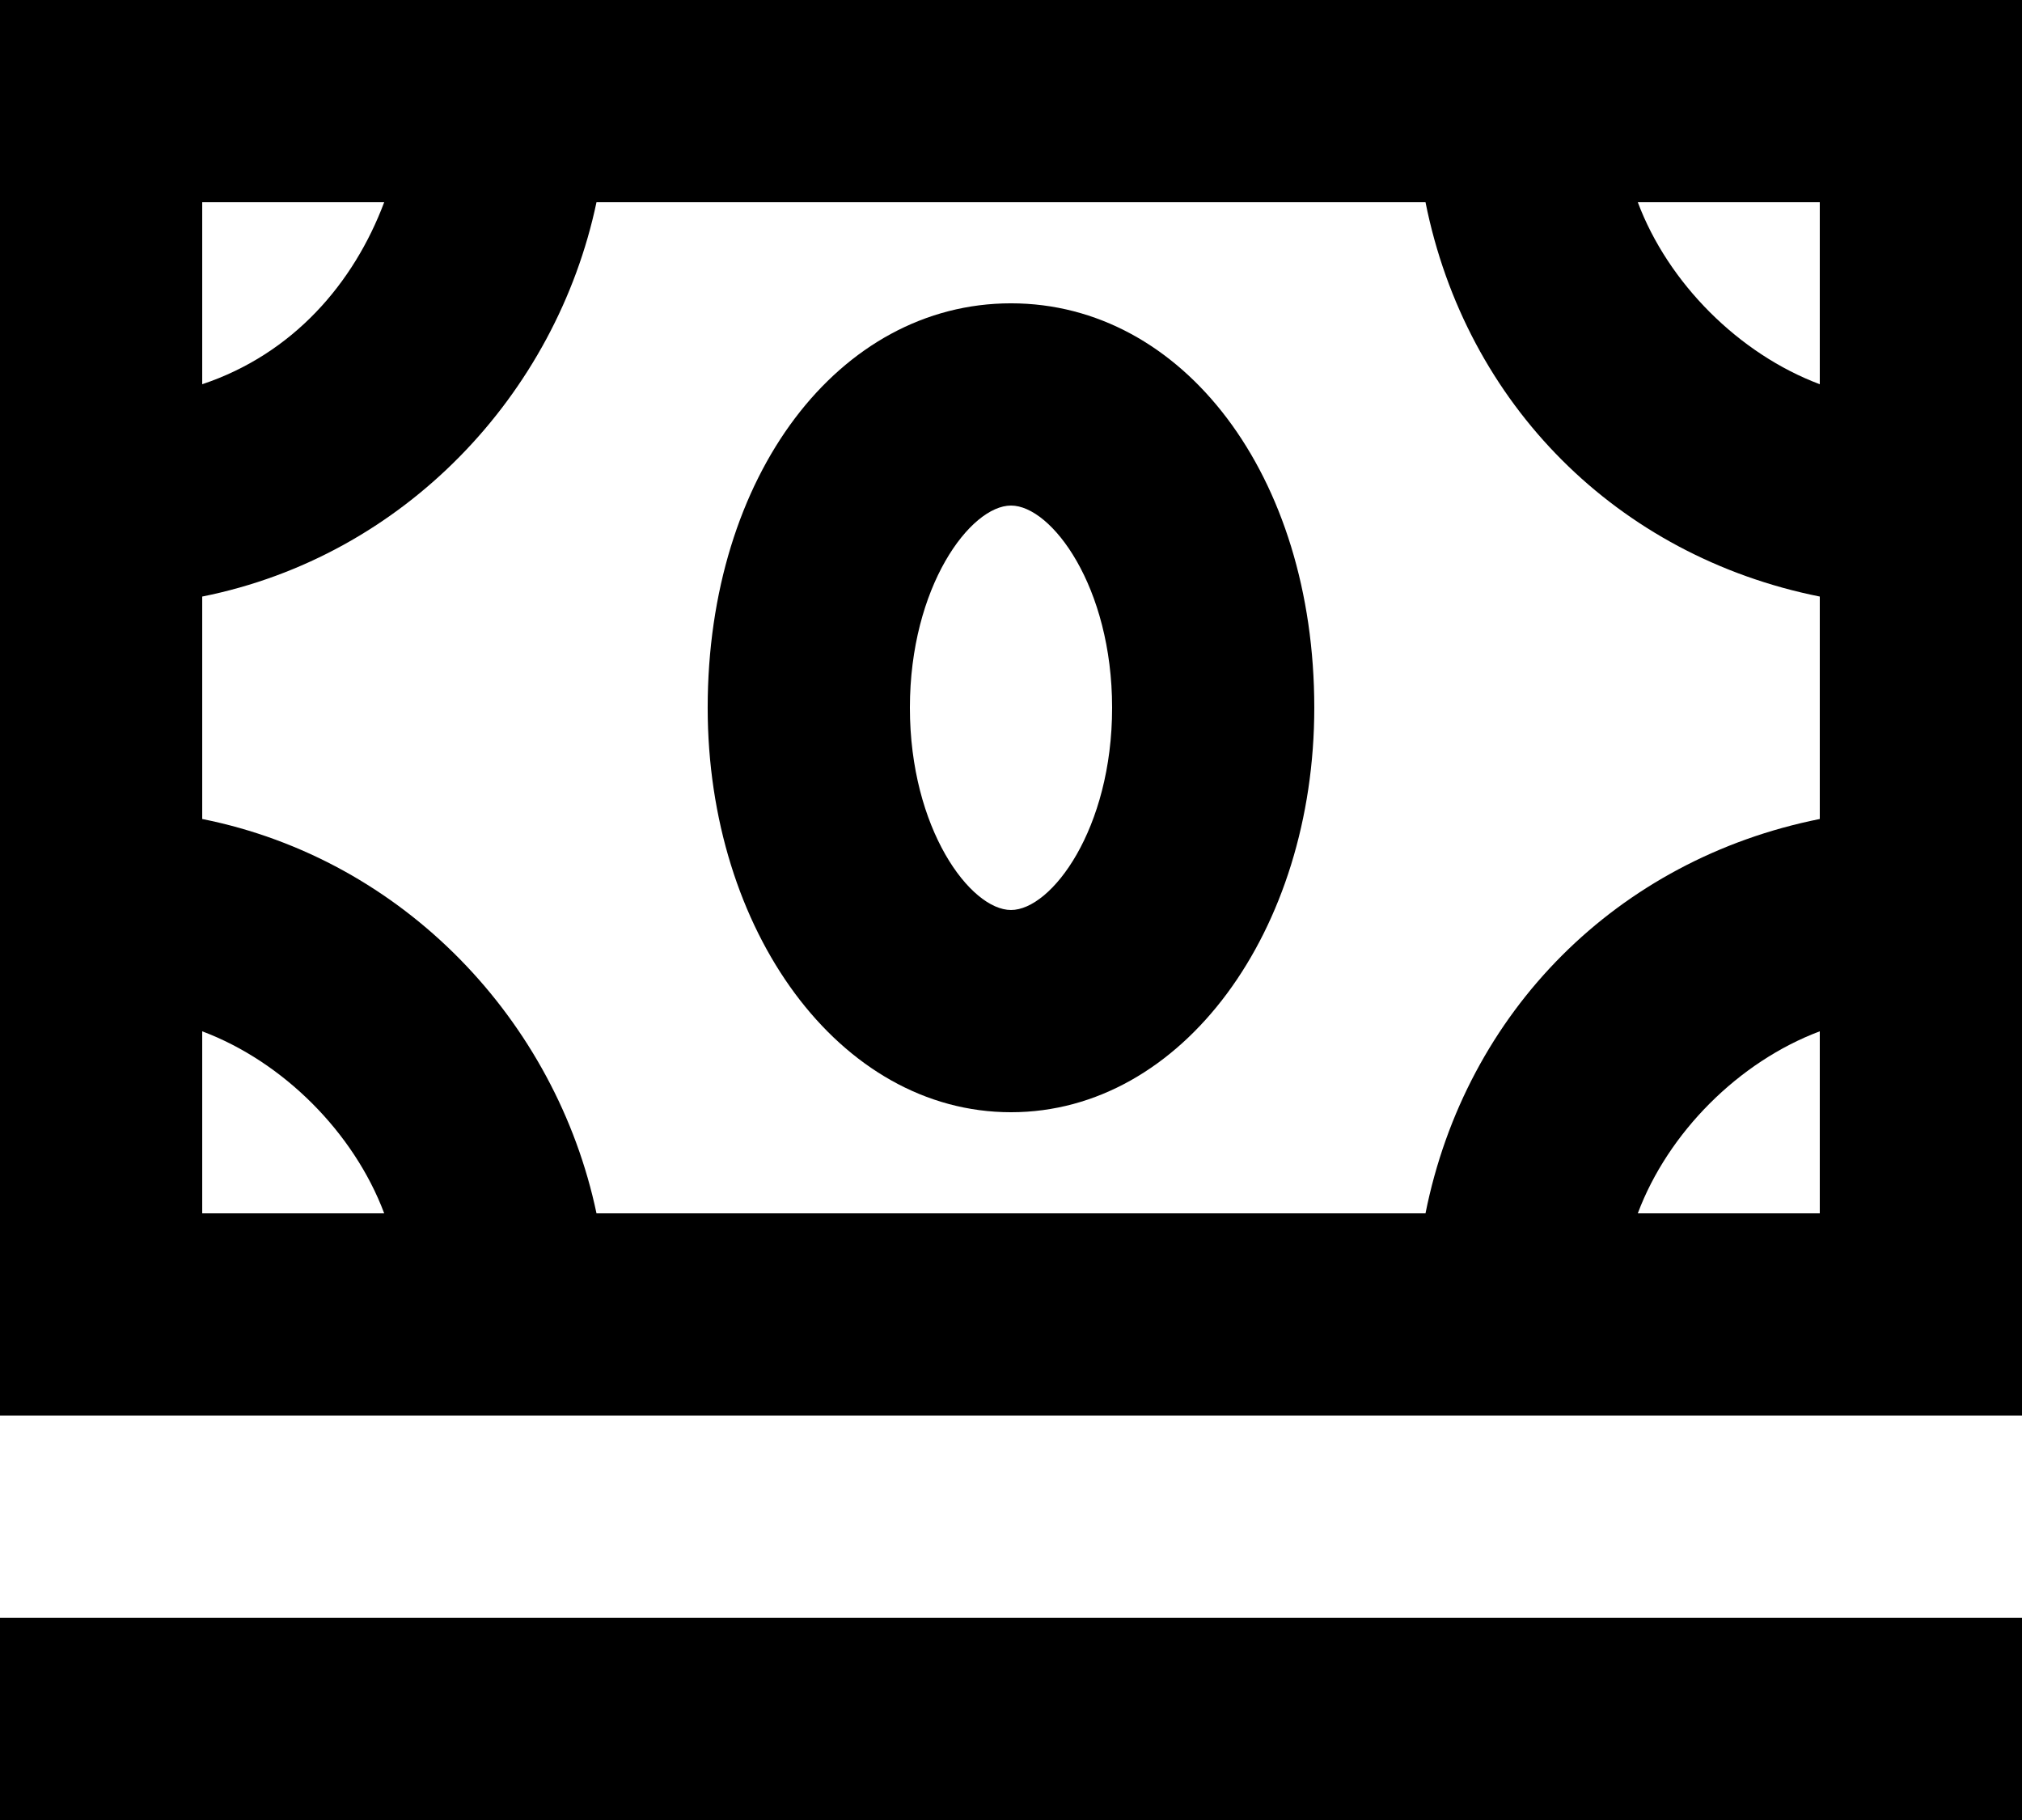
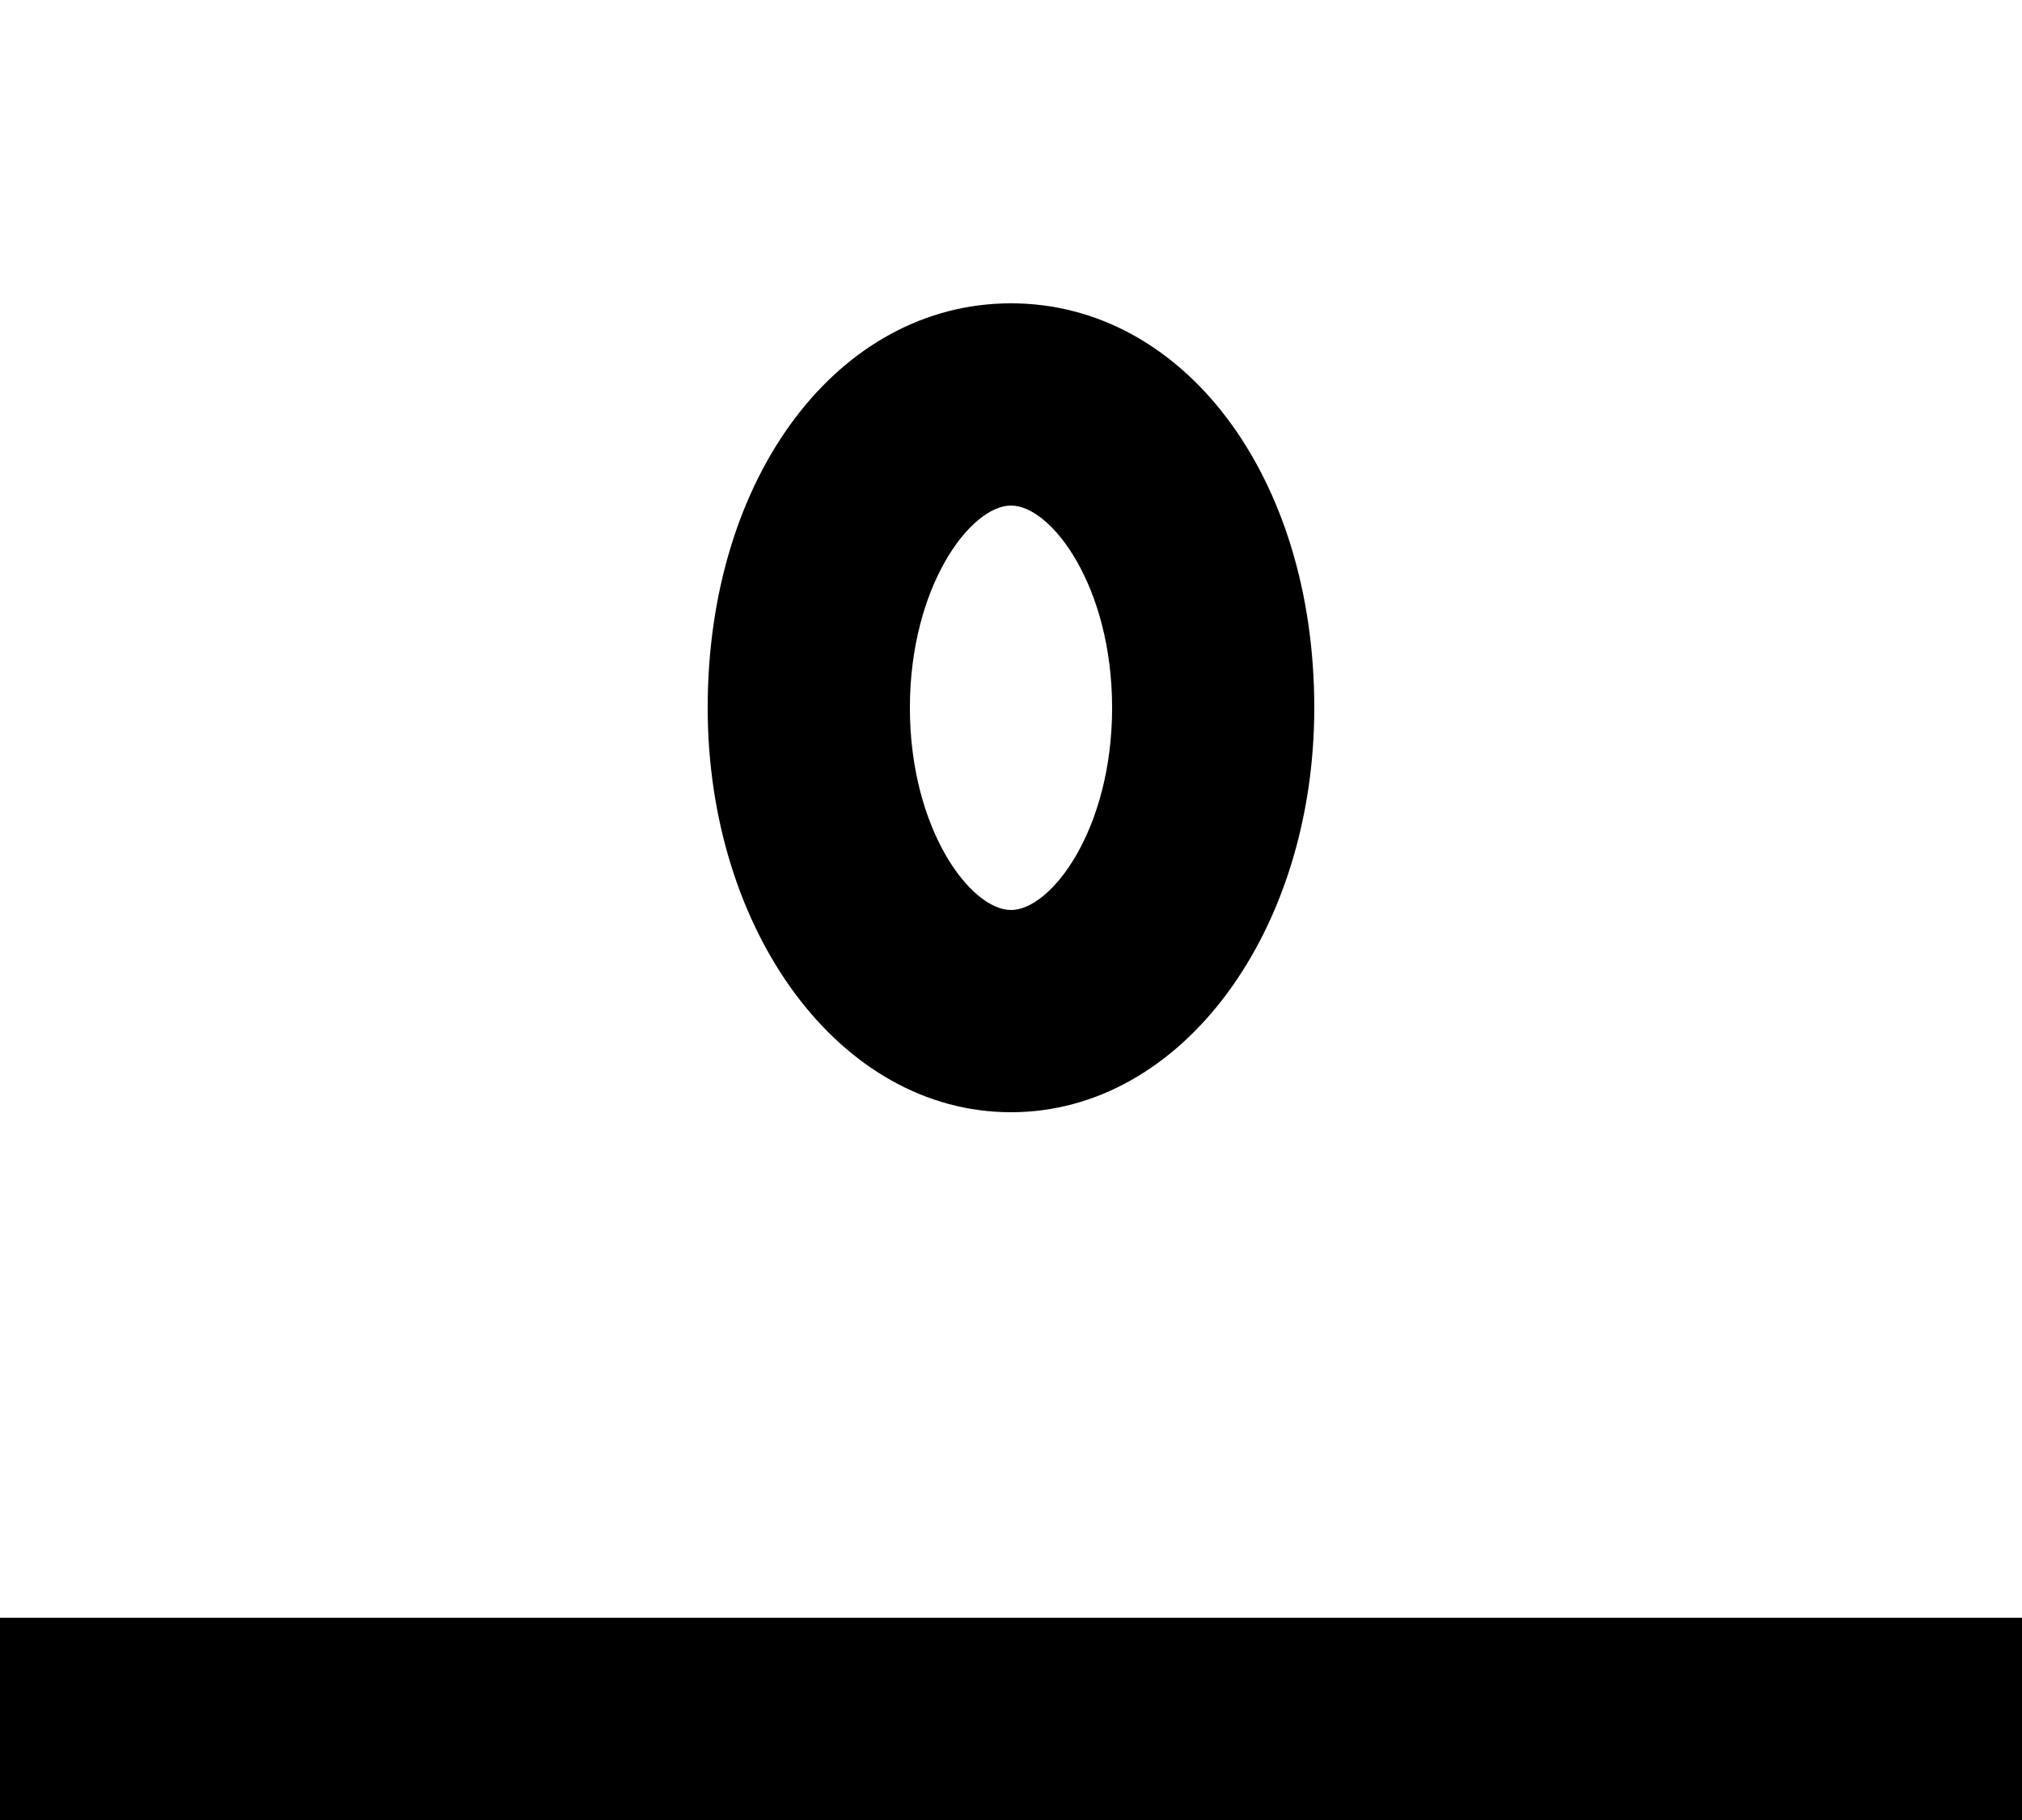
<svg xmlns="http://www.w3.org/2000/svg" width="55.556px" height="50px" viewBox="0 0 55.556 50" version="1.1">
  <title>noun-money-792869</title>
  <g id="🛠️-For-Devs---Templates---Master" stroke="none" stroke-width="1" fill="none" fill-rule="evenodd">
    <g id="Careers" transform="translate(-122, -2654)" fill="#000000" fill-rule="nonzero">
      <g id="noun-money-792869" transform="translate(122, 2654)">
-         <path d="M44.444,0 L0,0 L0,38.889 L55.556,38.889 L55.556,0 L44.444,0 Z M50,10.556 C47.778,9.722 45.833,7.778 45,5.556 L50,5.556 L50,10.556 Z M10.556,5.556 C9.722,7.778 8.056,9.722 5.556,10.556 L5.556,5.556 L10.556,5.556 Z M5.556,28.333 C7.778,29.167 9.722,31.111 10.556,33.333 L5.556,33.333 L5.556,28.333 Z M16.389,33.333 C15.278,28.056 11.111,23.611 5.556,22.5 L5.556,16.389 C11.111,15.278 15.278,10.833 16.389,5.556 L39.167,5.556 C40.278,11.111 44.444,15.278 50,16.389 L50,22.5 C44.444,23.611 40.278,27.778 39.167,33.333 L16.389,33.333 Z M45,33.333 C45.833,31.111 47.778,29.167 50,28.333 L50,33.333 L45,33.333 Z" id="Shape" />
        <polygon id="Path" points="0 44.444 55.556 44.444 55.556 50 0 50" />
-         <path d="M27.778,8.333 C23.056,8.333 19.444,13.056 19.444,19.444 C19.444,25.556 23.056,30.556 27.778,30.556 C32.5,30.556 36.111,25.556 36.111,19.444 C36.111,13.056 32.5,8.333 27.778,8.333 Z M27.778,25 C26.667,25 25,22.778 25,19.444 C25,16.111 26.667,13.889 27.778,13.889 C28.889,13.889 30.556,16.111 30.556,19.444 C30.556,22.778 28.889,25 27.778,25 Z" id="Shape" />
+         <path d="M27.778,8.333 C23.056,8.333 19.444,13.056 19.444,19.444 C19.444,25.556 23.056,30.556 27.778,30.556 C32.5,30.556 36.111,25.556 36.111,19.444 C36.111,13.056 32.5,8.333 27.778,8.333 Z M27.778,25 C26.667,25 25,22.778 25,19.444 C25,16.111 26.667,13.889 27.778,13.889 C28.889,13.889 30.556,16.111 30.556,19.444 C30.556,22.778 28.889,25 27.778,25 " id="Shape" />
      </g>
    </g>
  </g>
</svg>